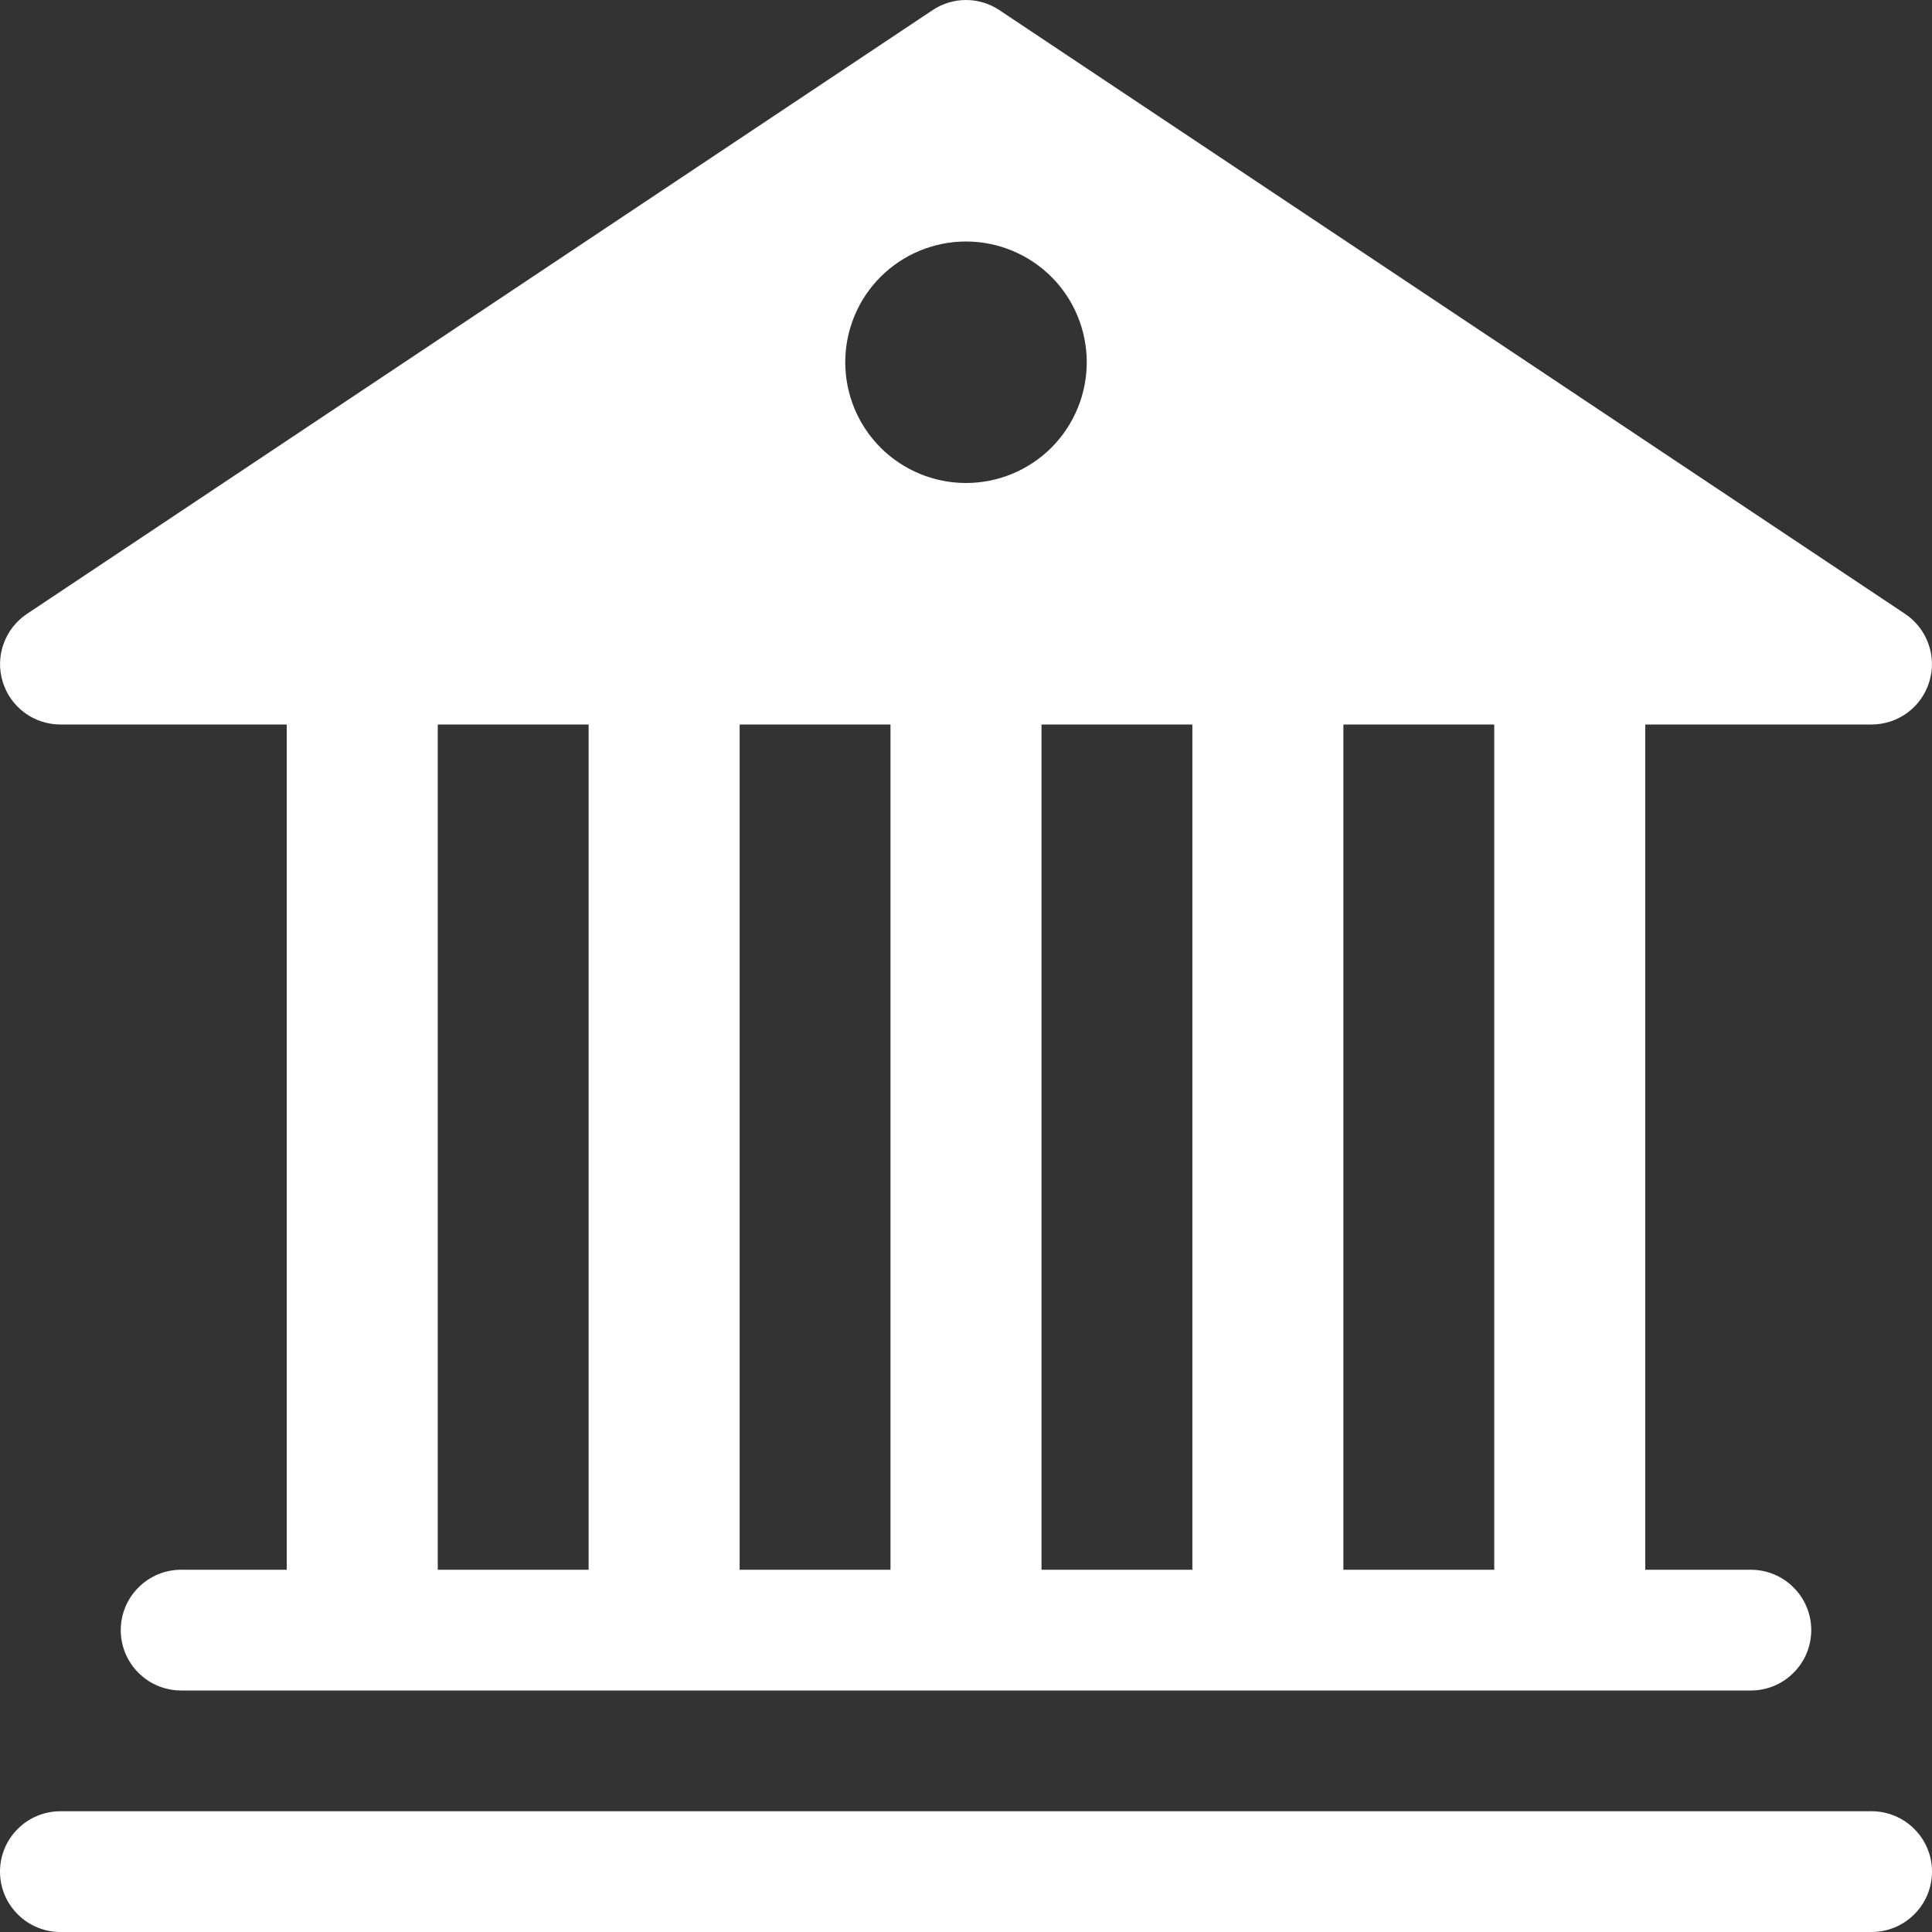
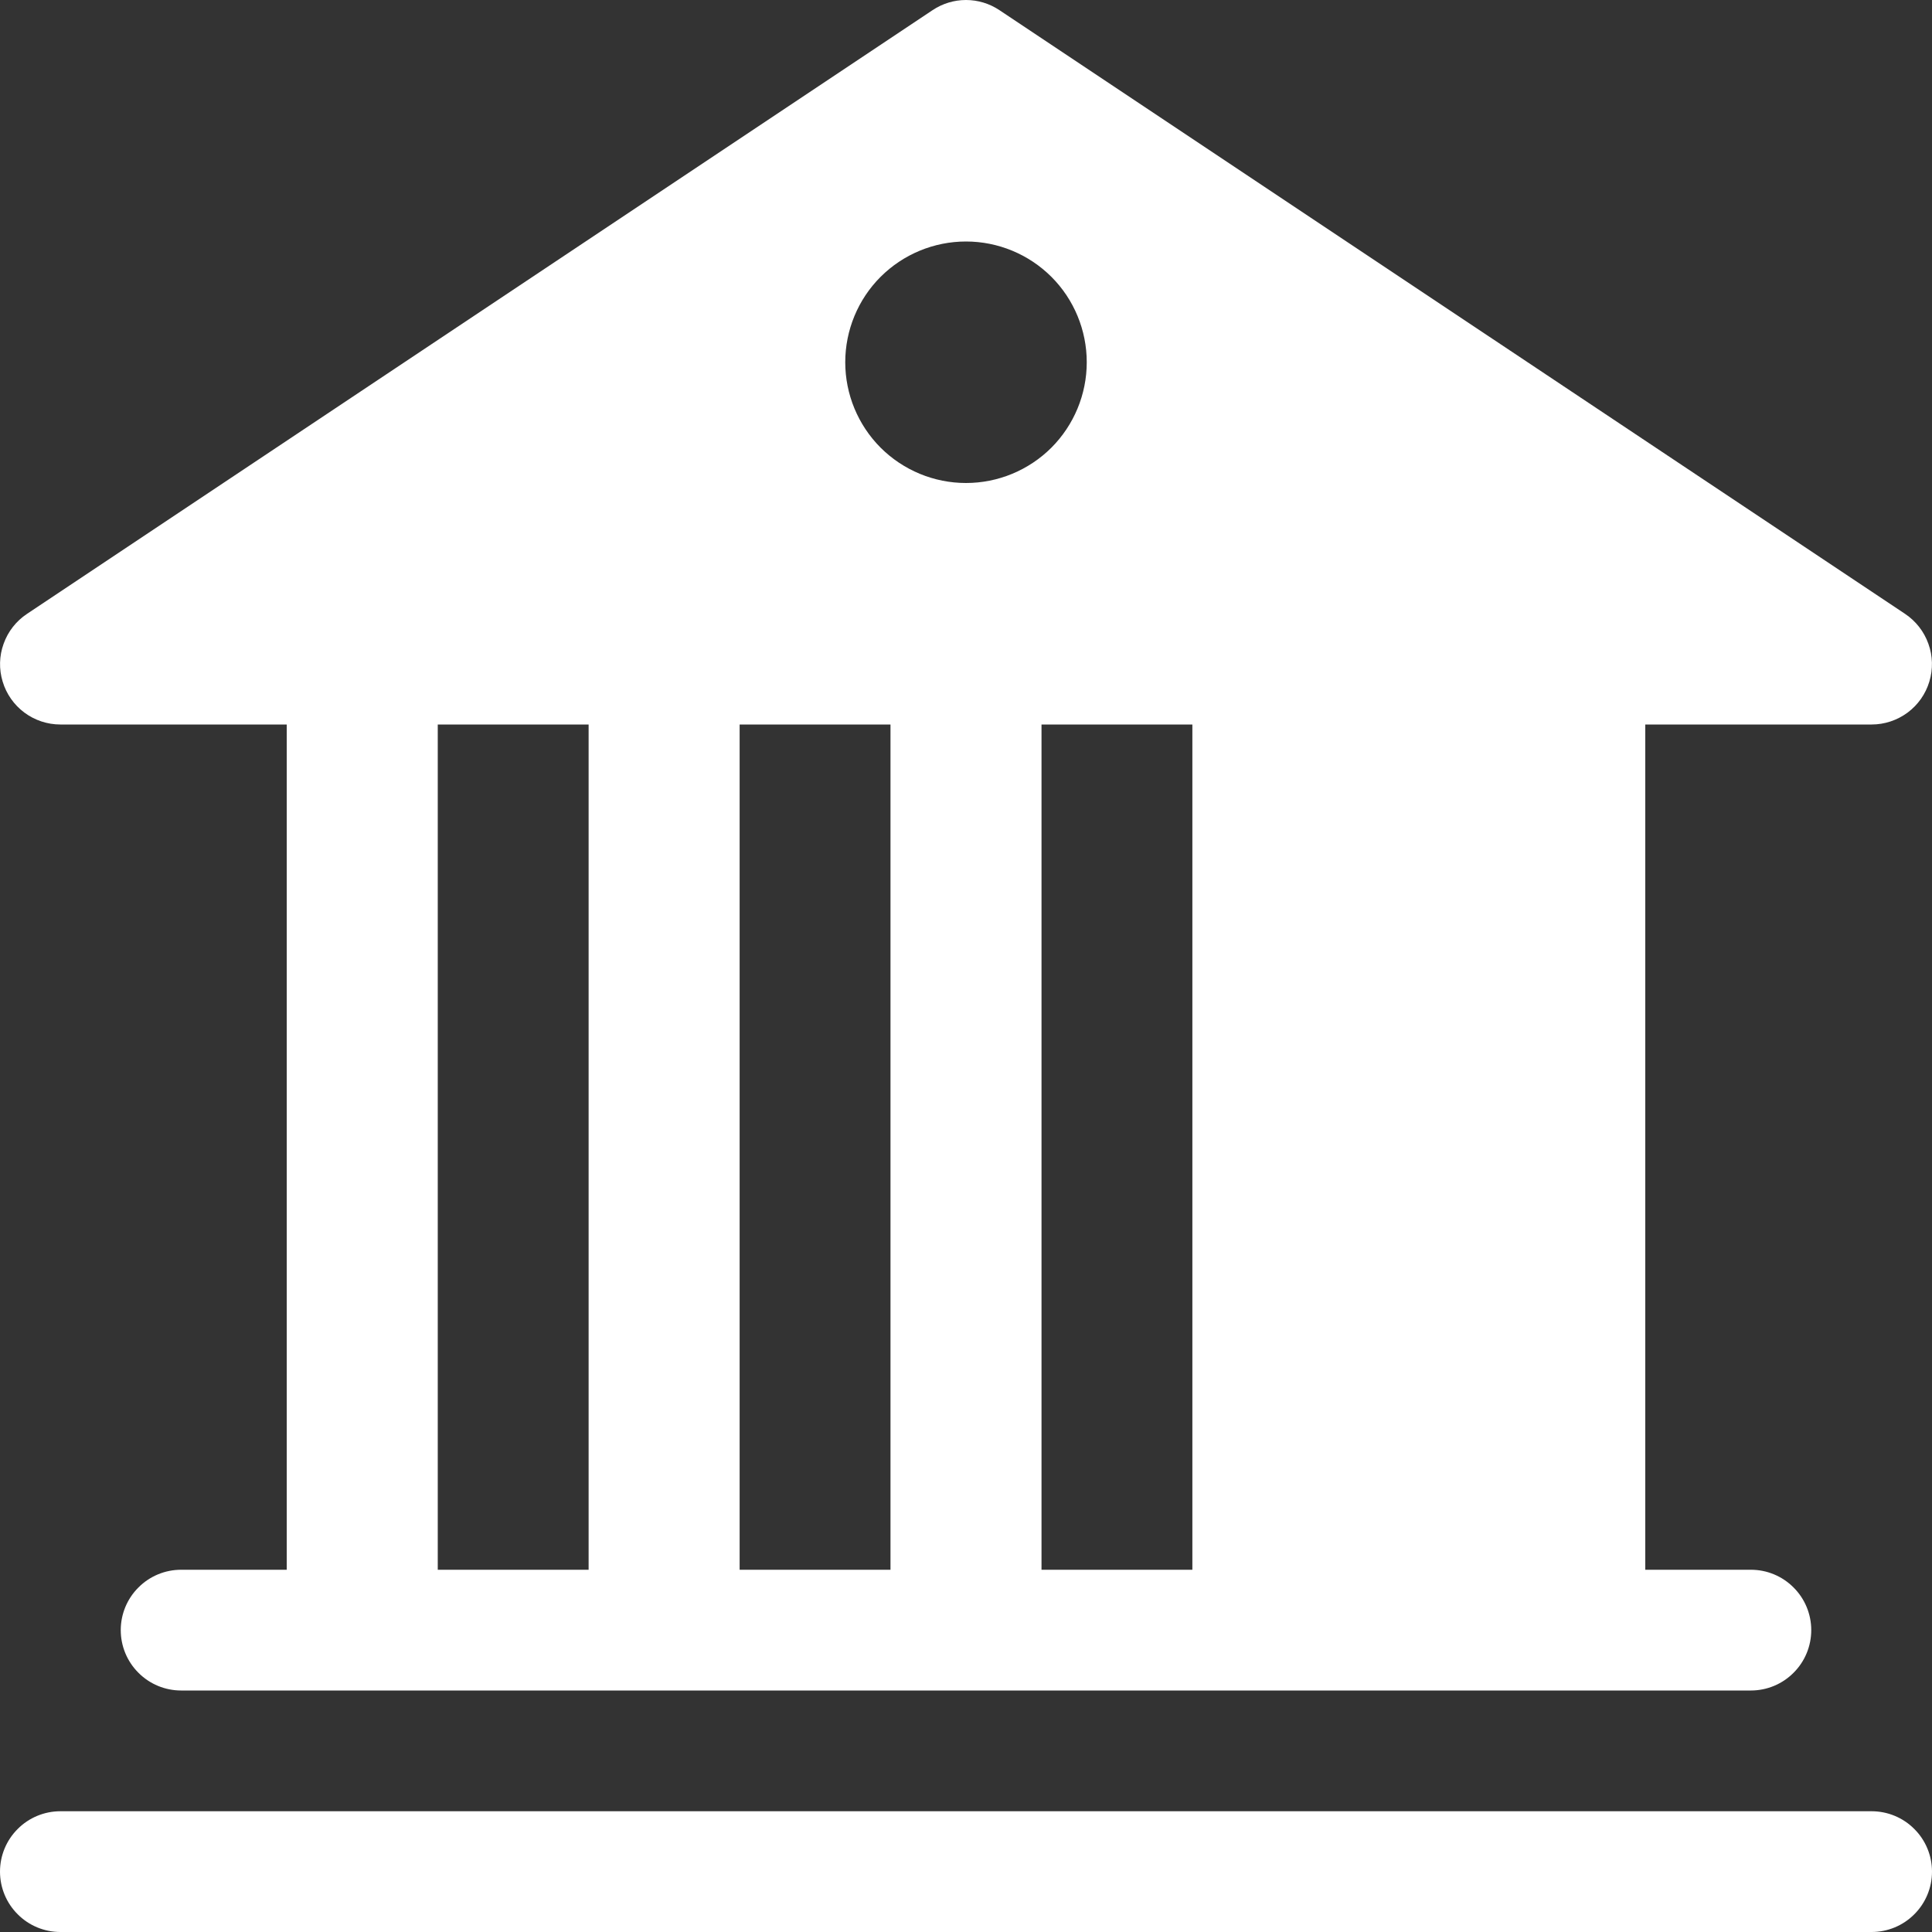
<svg xmlns="http://www.w3.org/2000/svg" width="24" height="24" viewBox="0 0 24 24" fill="none">
  <rect x="0" y="0" width="24" height="24" fill="#333333" stroke="none" />
-   <path d="M12.415 0.126C12.292 0.044 12.148 0 12 0C11.852 0 11.708 0.044 11.585 0.126L0.335 7.626C0.201 7.715 0.099 7.845 0.045 7.997C-0.01 8.148 -0.014 8.313 0.033 8.467C0.079 8.621 0.174 8.756 0.303 8.852C0.432 8.948 0.589 9 0.75 9H3.562V19.5H2.25C2.051 19.5 1.86 19.579 1.72 19.72C1.579 19.86 1.5 20.051 1.5 20.25C1.5 20.449 1.579 20.64 1.72 20.78C1.86 20.921 2.051 21 2.25 21H21.75C21.949 21 22.14 20.921 22.28 20.78C22.421 20.64 22.5 20.449 22.5 20.25C22.5 20.051 22.421 19.86 22.28 19.72C22.14 19.579 21.949 19.5 21.75 19.5H20.438V9H23.25C23.411 9 23.567 8.948 23.697 8.852C23.826 8.756 23.921 8.621 23.967 8.467C24.014 8.313 24.01 8.148 23.955 7.997C23.901 7.845 23.799 7.715 23.666 7.626L12.415 0.126ZM18.562 9V19.5H16.688V9H18.562ZM14.812 9V19.5H12.938V9H14.812ZM11.062 9V19.5H9.188V9H11.062ZM7.312 9V19.5H5.438V9H7.312ZM12 6C11.602 6 11.221 5.842 10.939 5.561C10.658 5.279 10.5 4.898 10.5 4.5C10.5 4.102 10.658 3.72 10.939 3.439C11.221 3.158 11.602 3 12 3C12.398 3 12.779 3.158 13.061 3.439C13.342 3.72 13.5 4.102 13.5 4.5C13.5 4.898 13.342 5.279 13.061 5.561C12.779 5.842 12.398 6 12 6ZM0.75 22.5C0.551 22.5 0.36 22.579 0.22 22.72C0.079 22.86 0 23.051 0 23.25C0 23.449 0.079 23.64 0.22 23.78C0.36 23.921 0.551 24 0.75 24H23.25C23.449 24 23.64 23.921 23.78 23.78C23.921 23.64 24 23.449 24 23.25C24 23.051 23.921 22.86 23.78 22.72C23.64 22.579 23.449 22.5 23.25 22.5H0.75Z" fill="#fff" />
+   <path d="M12.415 0.126C12.292 0.044 12.148 0 12 0C11.852 0 11.708 0.044 11.585 0.126L0.335 7.626C0.201 7.715 0.099 7.845 0.045 7.997C-0.01 8.148 -0.014 8.313 0.033 8.467C0.079 8.621 0.174 8.756 0.303 8.852C0.432 8.948 0.589 9 0.75 9H3.562V19.5H2.25C2.051 19.5 1.86 19.579 1.72 19.72C1.579 19.86 1.5 20.051 1.5 20.25C1.5 20.449 1.579 20.64 1.72 20.78C1.86 20.921 2.051 21 2.25 21H21.75C21.949 21 22.14 20.921 22.28 20.78C22.421 20.64 22.5 20.449 22.5 20.25C22.5 20.051 22.421 19.86 22.28 19.72C22.14 19.579 21.949 19.5 21.75 19.5H20.438V9H23.25C23.411 9 23.567 8.948 23.697 8.852C23.826 8.756 23.921 8.621 23.967 8.467C24.014 8.313 24.01 8.148 23.955 7.997C23.901 7.845 23.799 7.715 23.666 7.626L12.415 0.126ZM18.562 9V19.5H16.688H18.562ZM14.812 9V19.5H12.938V9H14.812ZM11.062 9V19.5H9.188V9H11.062ZM7.312 9V19.5H5.438V9H7.312ZM12 6C11.602 6 11.221 5.842 10.939 5.561C10.658 5.279 10.5 4.898 10.5 4.5C10.5 4.102 10.658 3.72 10.939 3.439C11.221 3.158 11.602 3 12 3C12.398 3 12.779 3.158 13.061 3.439C13.342 3.72 13.5 4.102 13.5 4.5C13.5 4.898 13.342 5.279 13.061 5.561C12.779 5.842 12.398 6 12 6ZM0.75 22.5C0.551 22.5 0.36 22.579 0.22 22.72C0.079 22.86 0 23.051 0 23.25C0 23.449 0.079 23.64 0.22 23.78C0.36 23.921 0.551 24 0.75 24H23.25C23.449 24 23.64 23.921 23.78 23.78C23.921 23.64 24 23.449 24 23.25C24 23.051 23.921 22.86 23.78 22.72C23.64 22.579 23.449 22.5 23.25 22.5H0.75Z" fill="#fff" />
</svg>